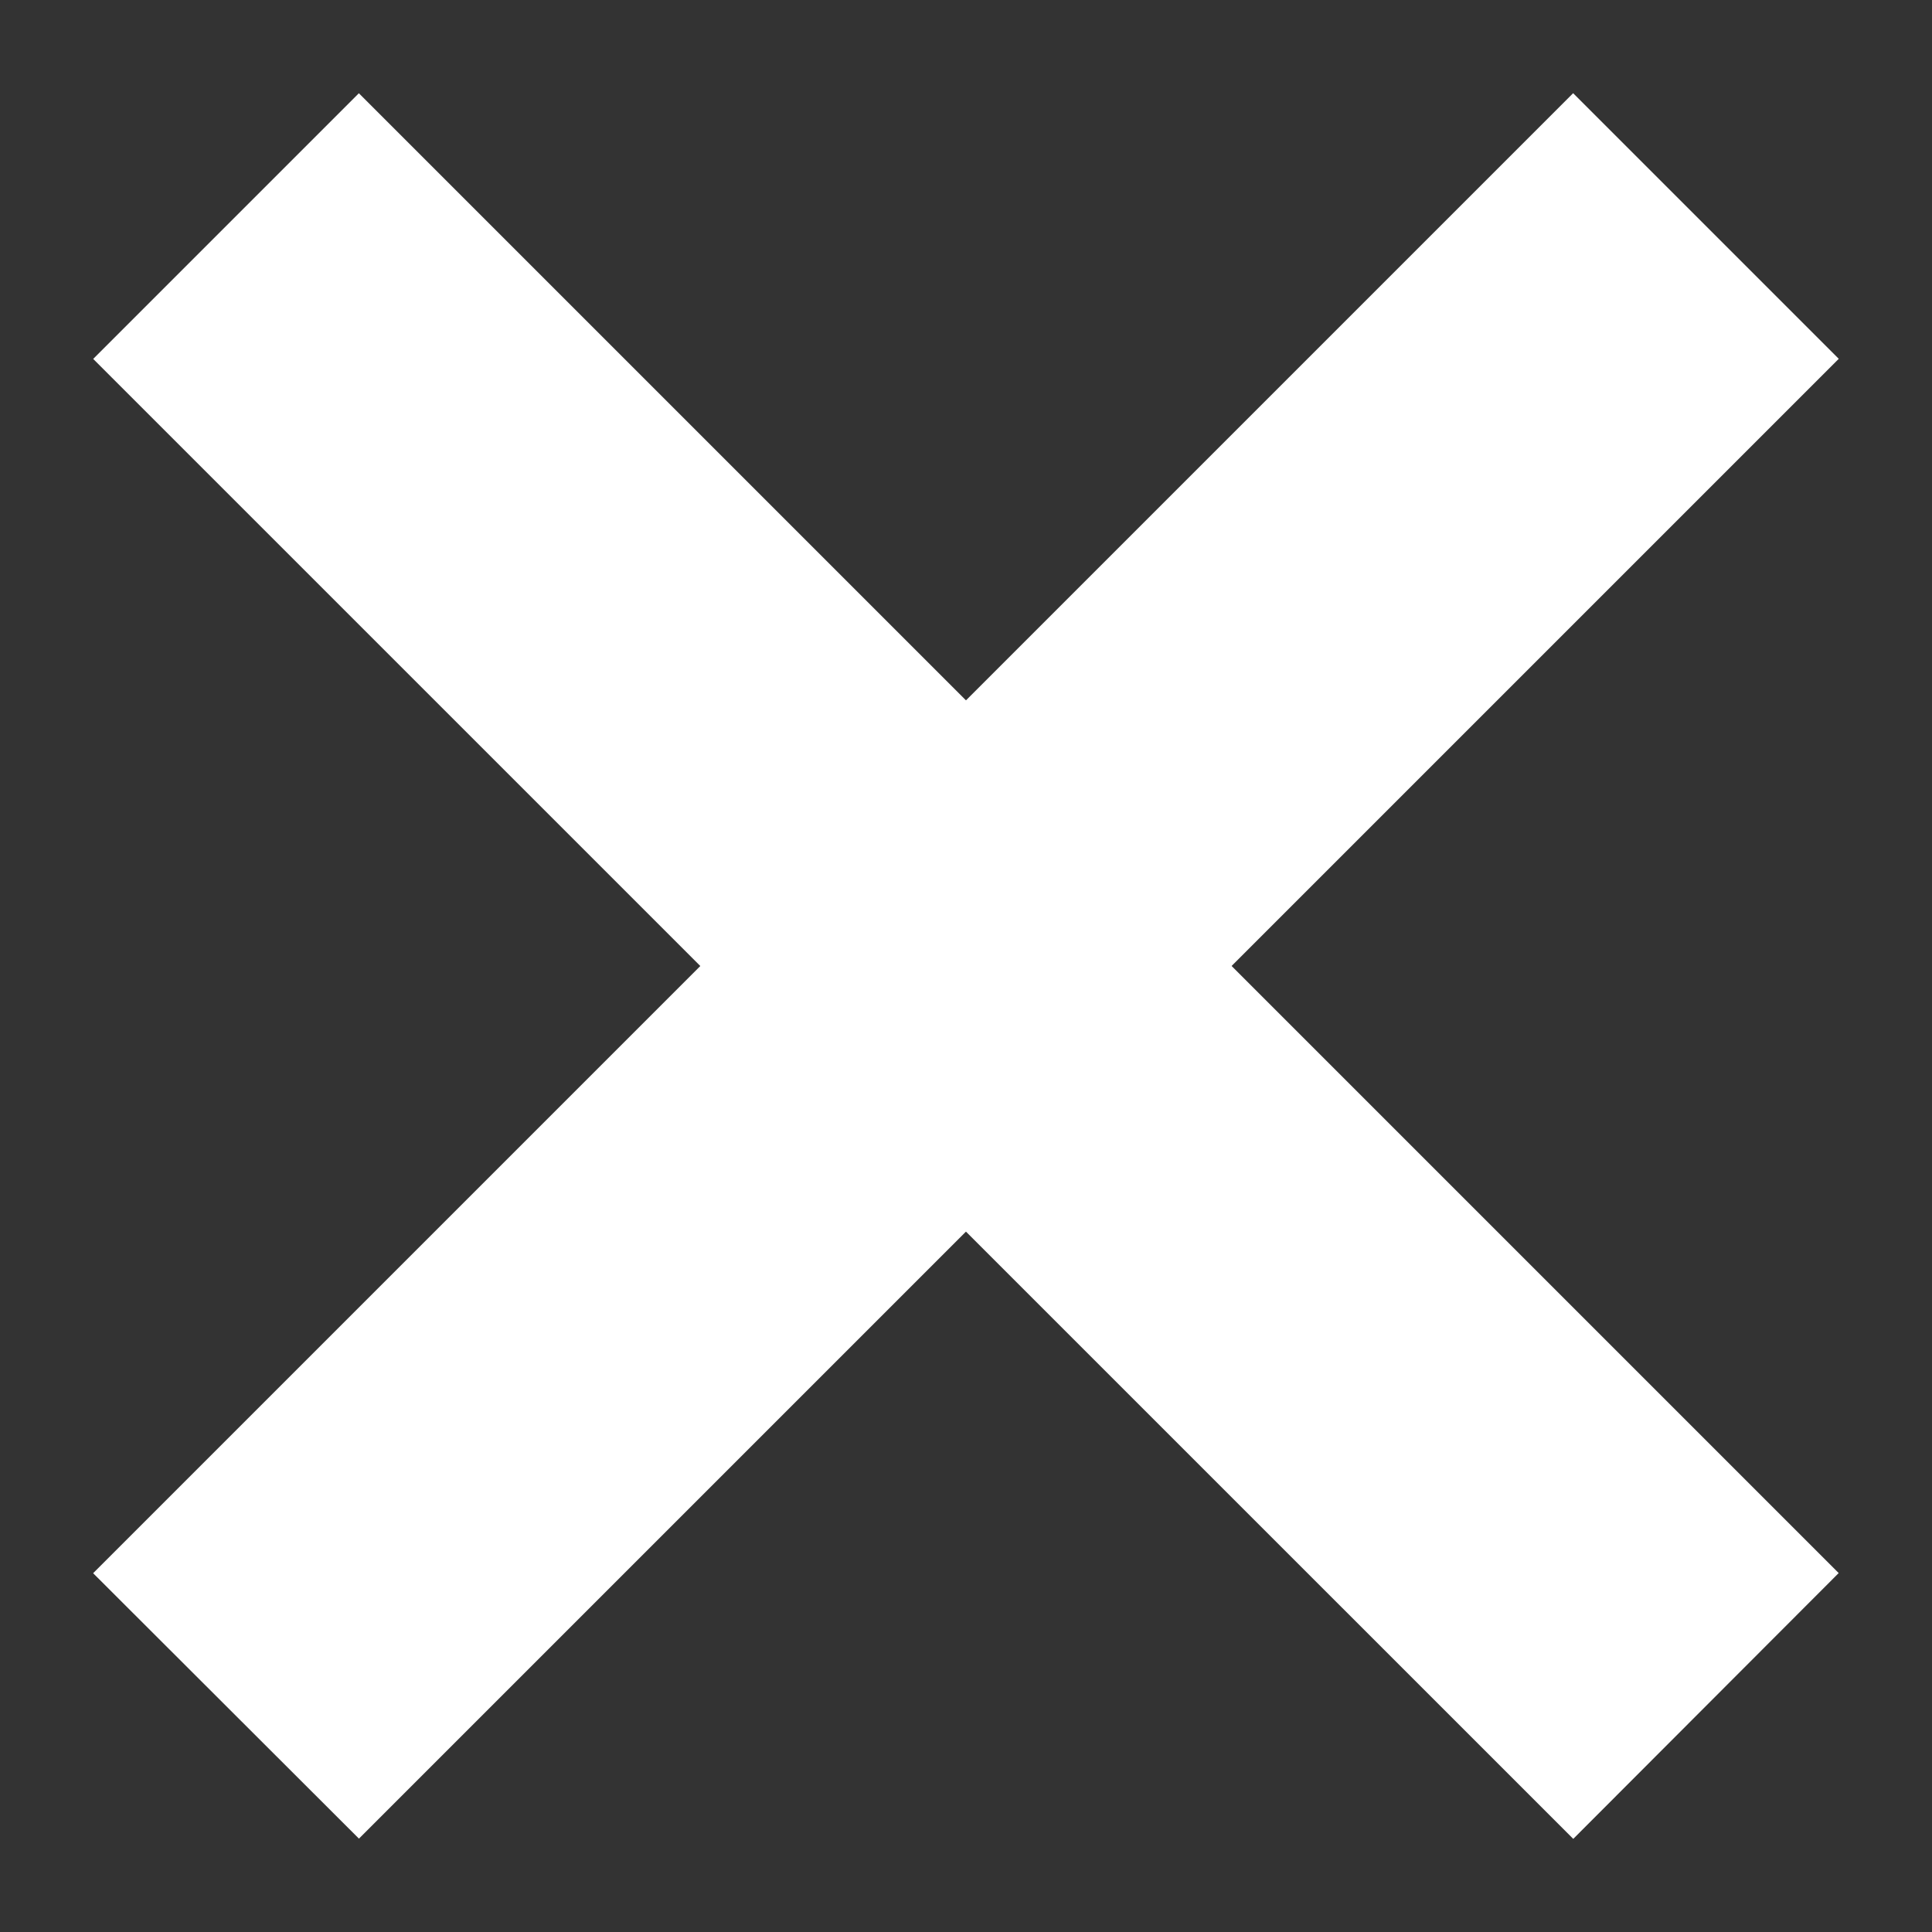
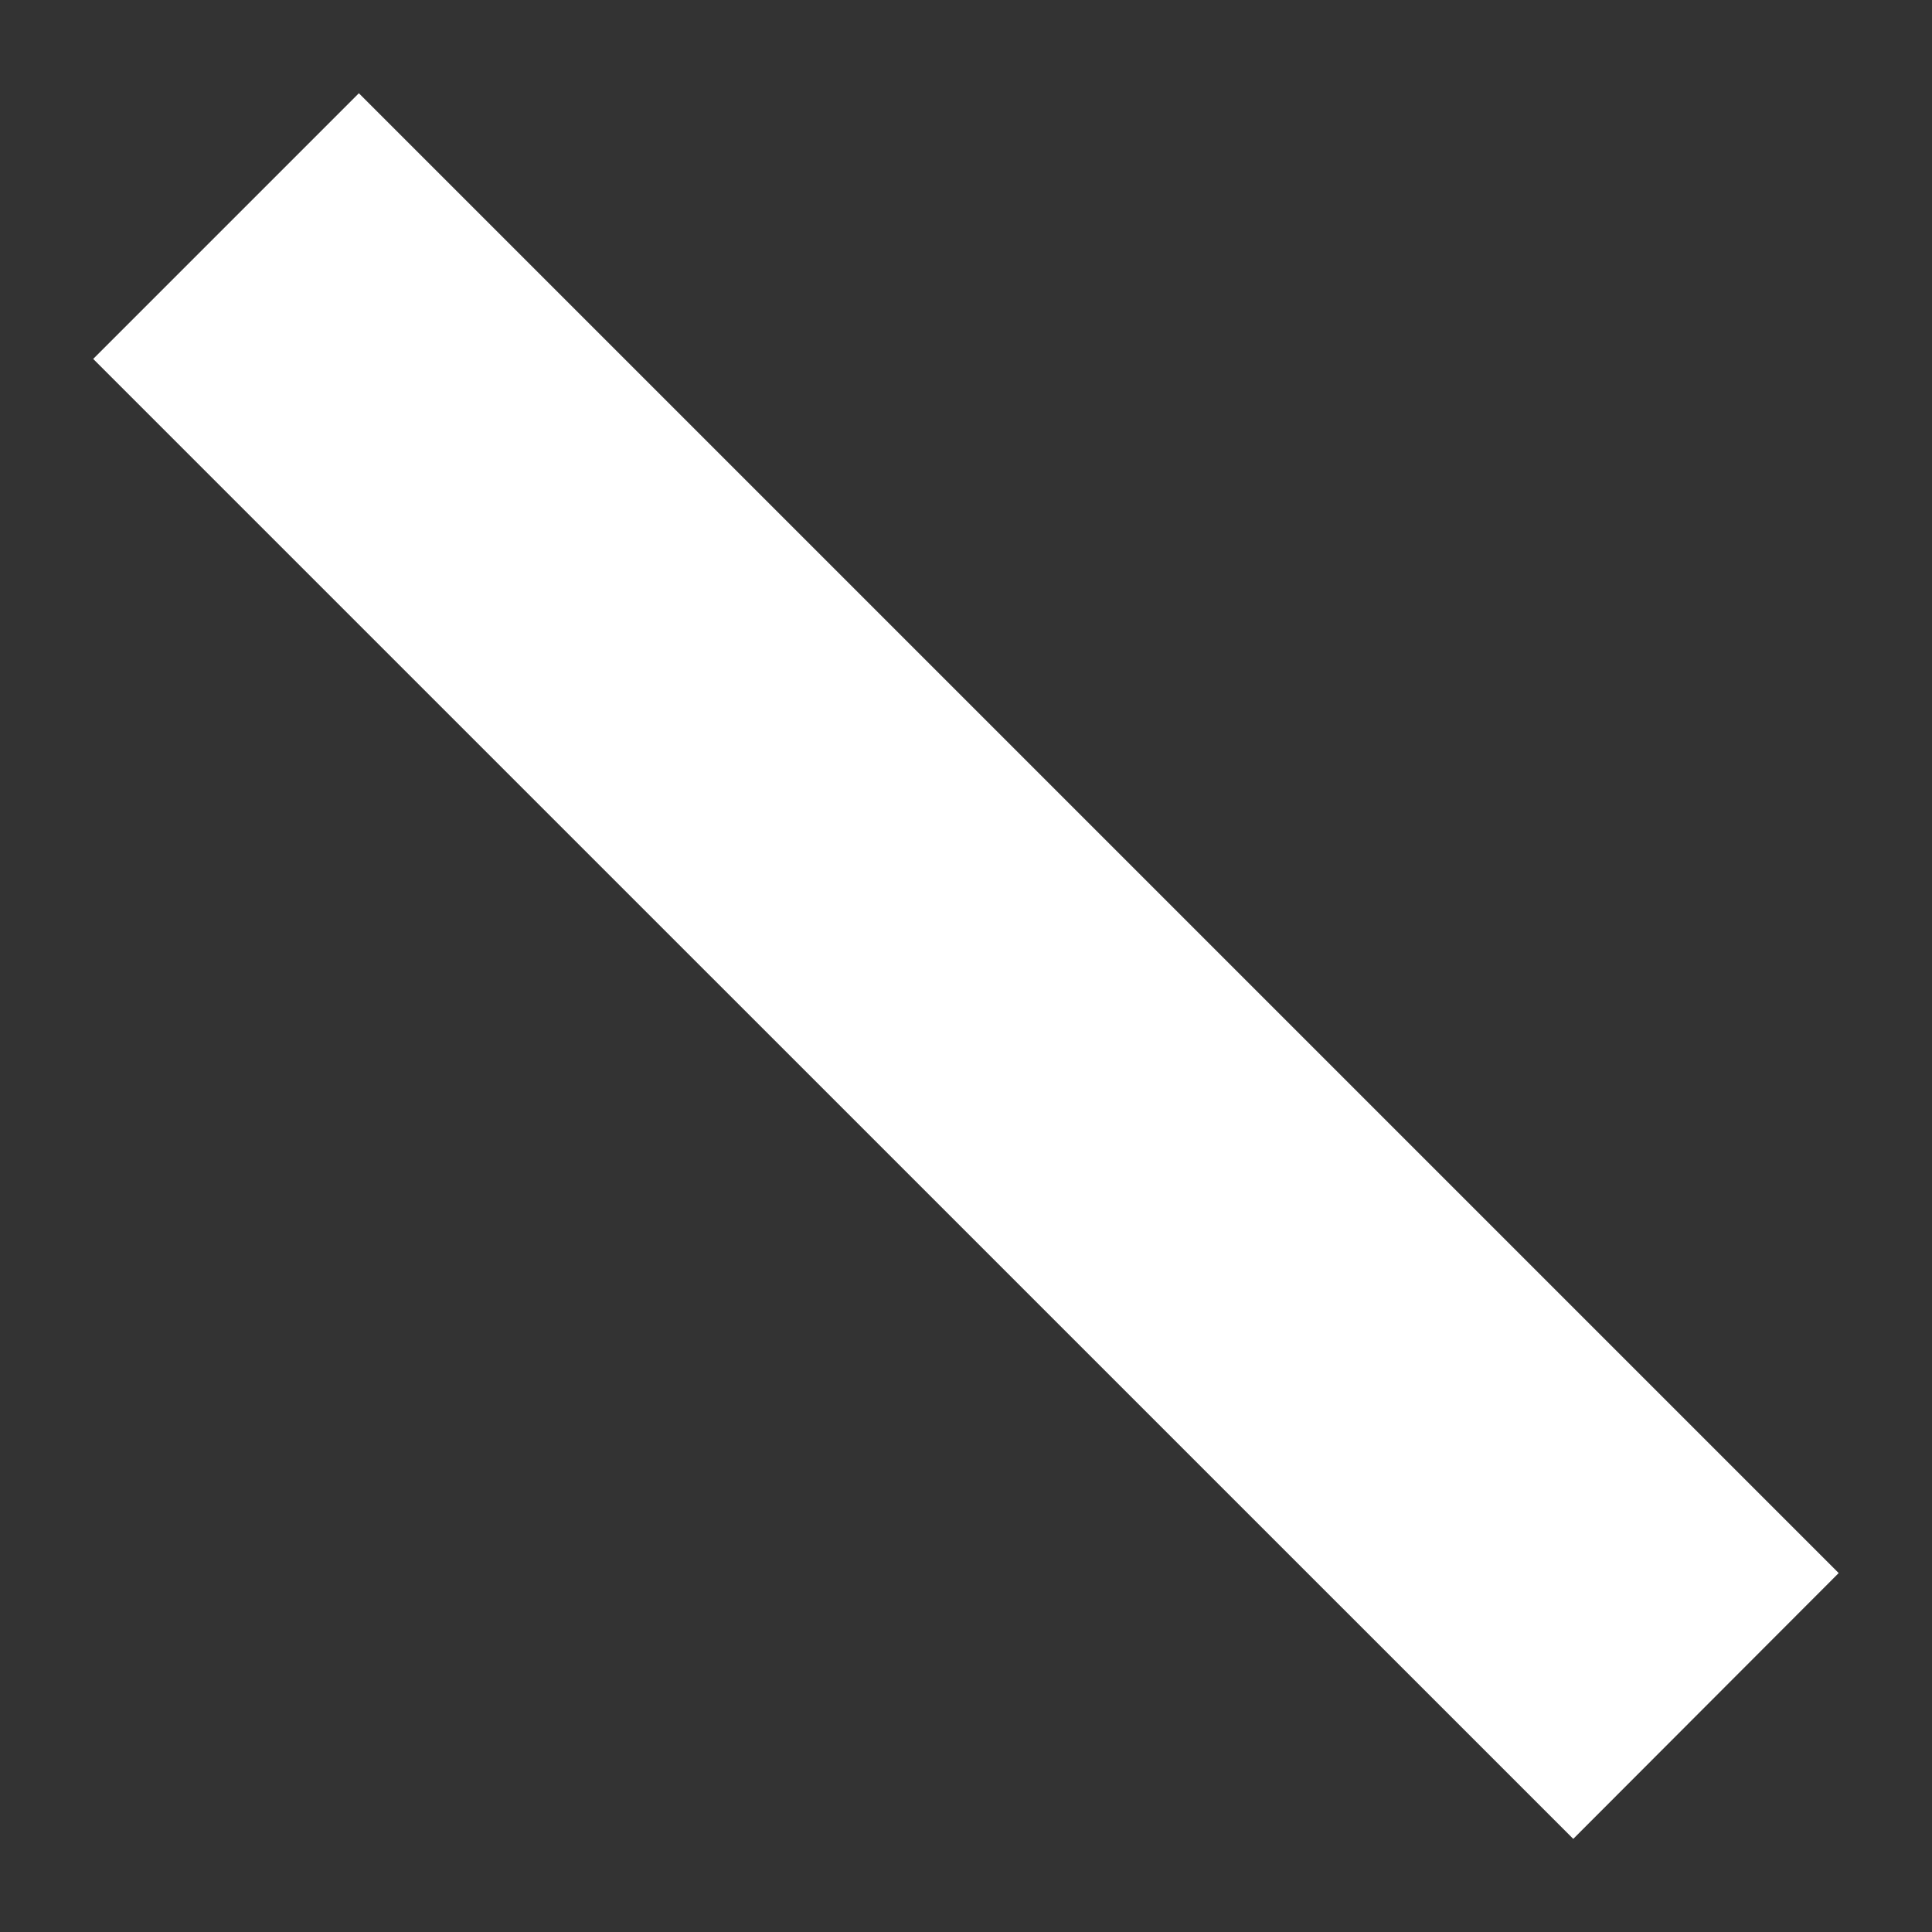
<svg xmlns="http://www.w3.org/2000/svg" viewBox="0 0 36 36">
  <rect x="0" y="0" width="36" height="36" fill="#333333" stroke="none" />
-   <path stroke="white" fill="white" stroke-width="5" d="M29.313 5.272l1.414 1.414-24.04 24.04-1.415-1.413z" />
  <path stroke="white" fill="white" stroke-width="5" d="M6.687 5.273l24.04 24.04-1.413 1.415L5.272 6.688z" />
</svg>